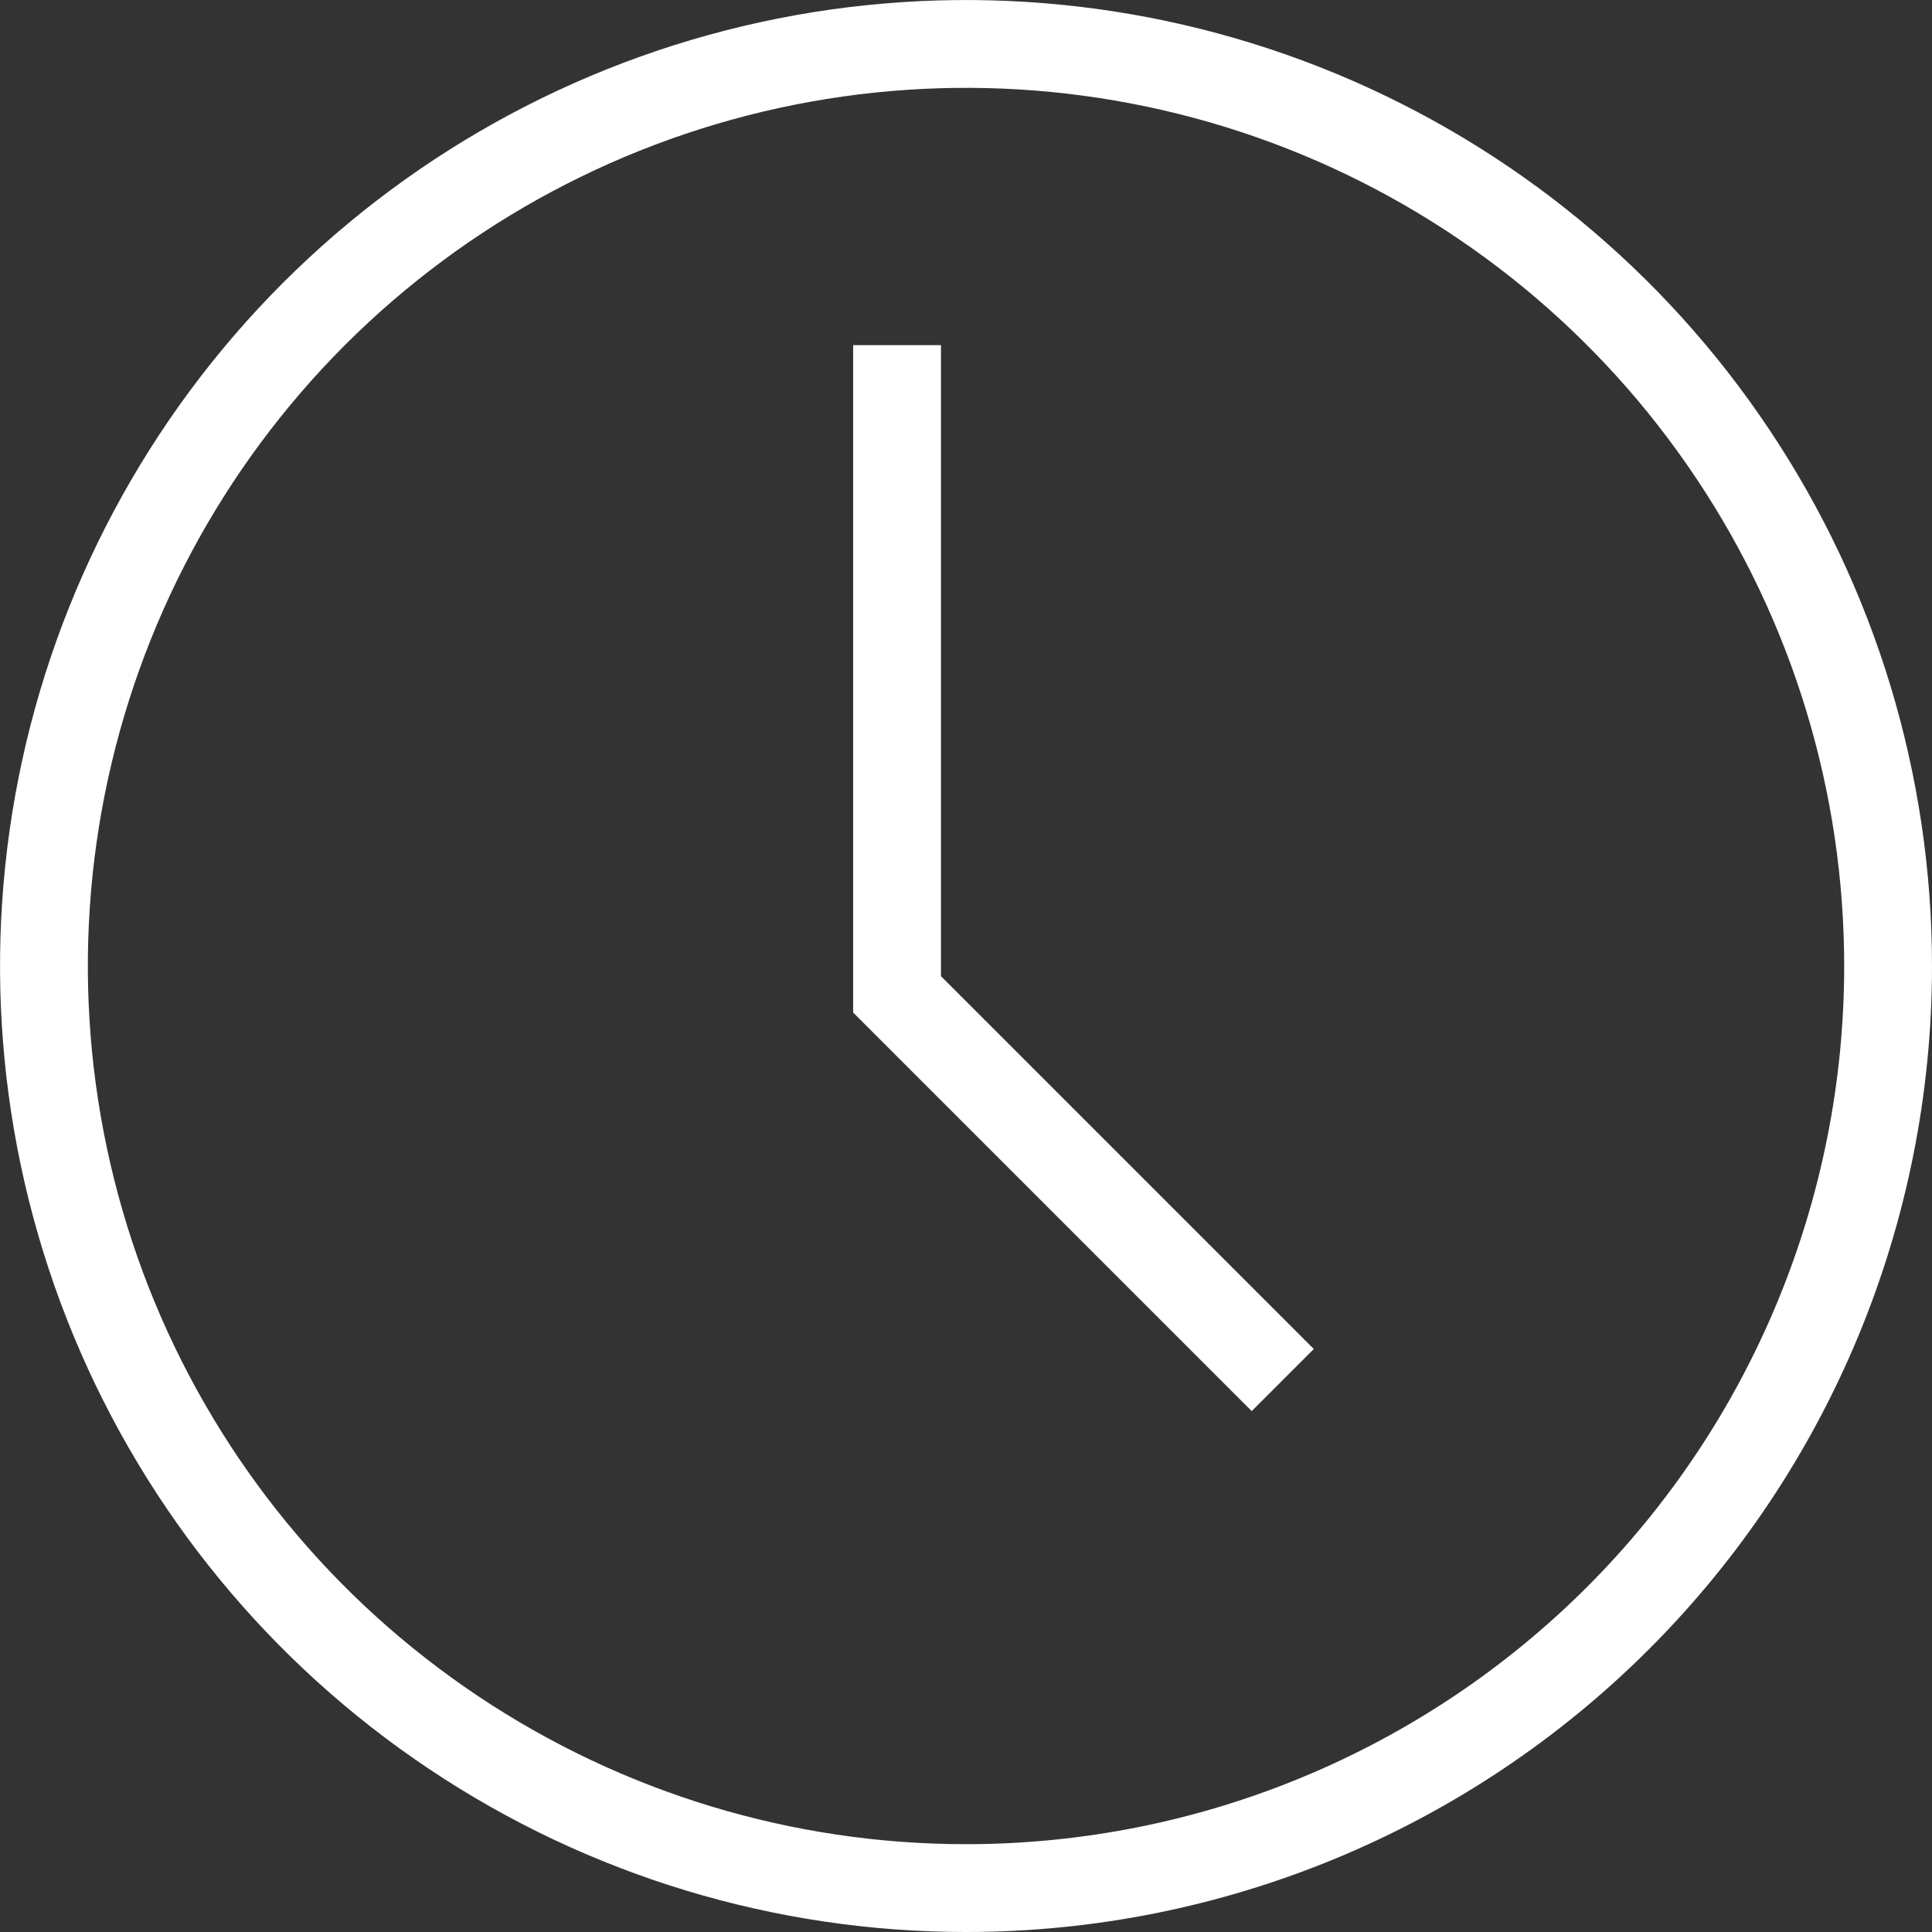
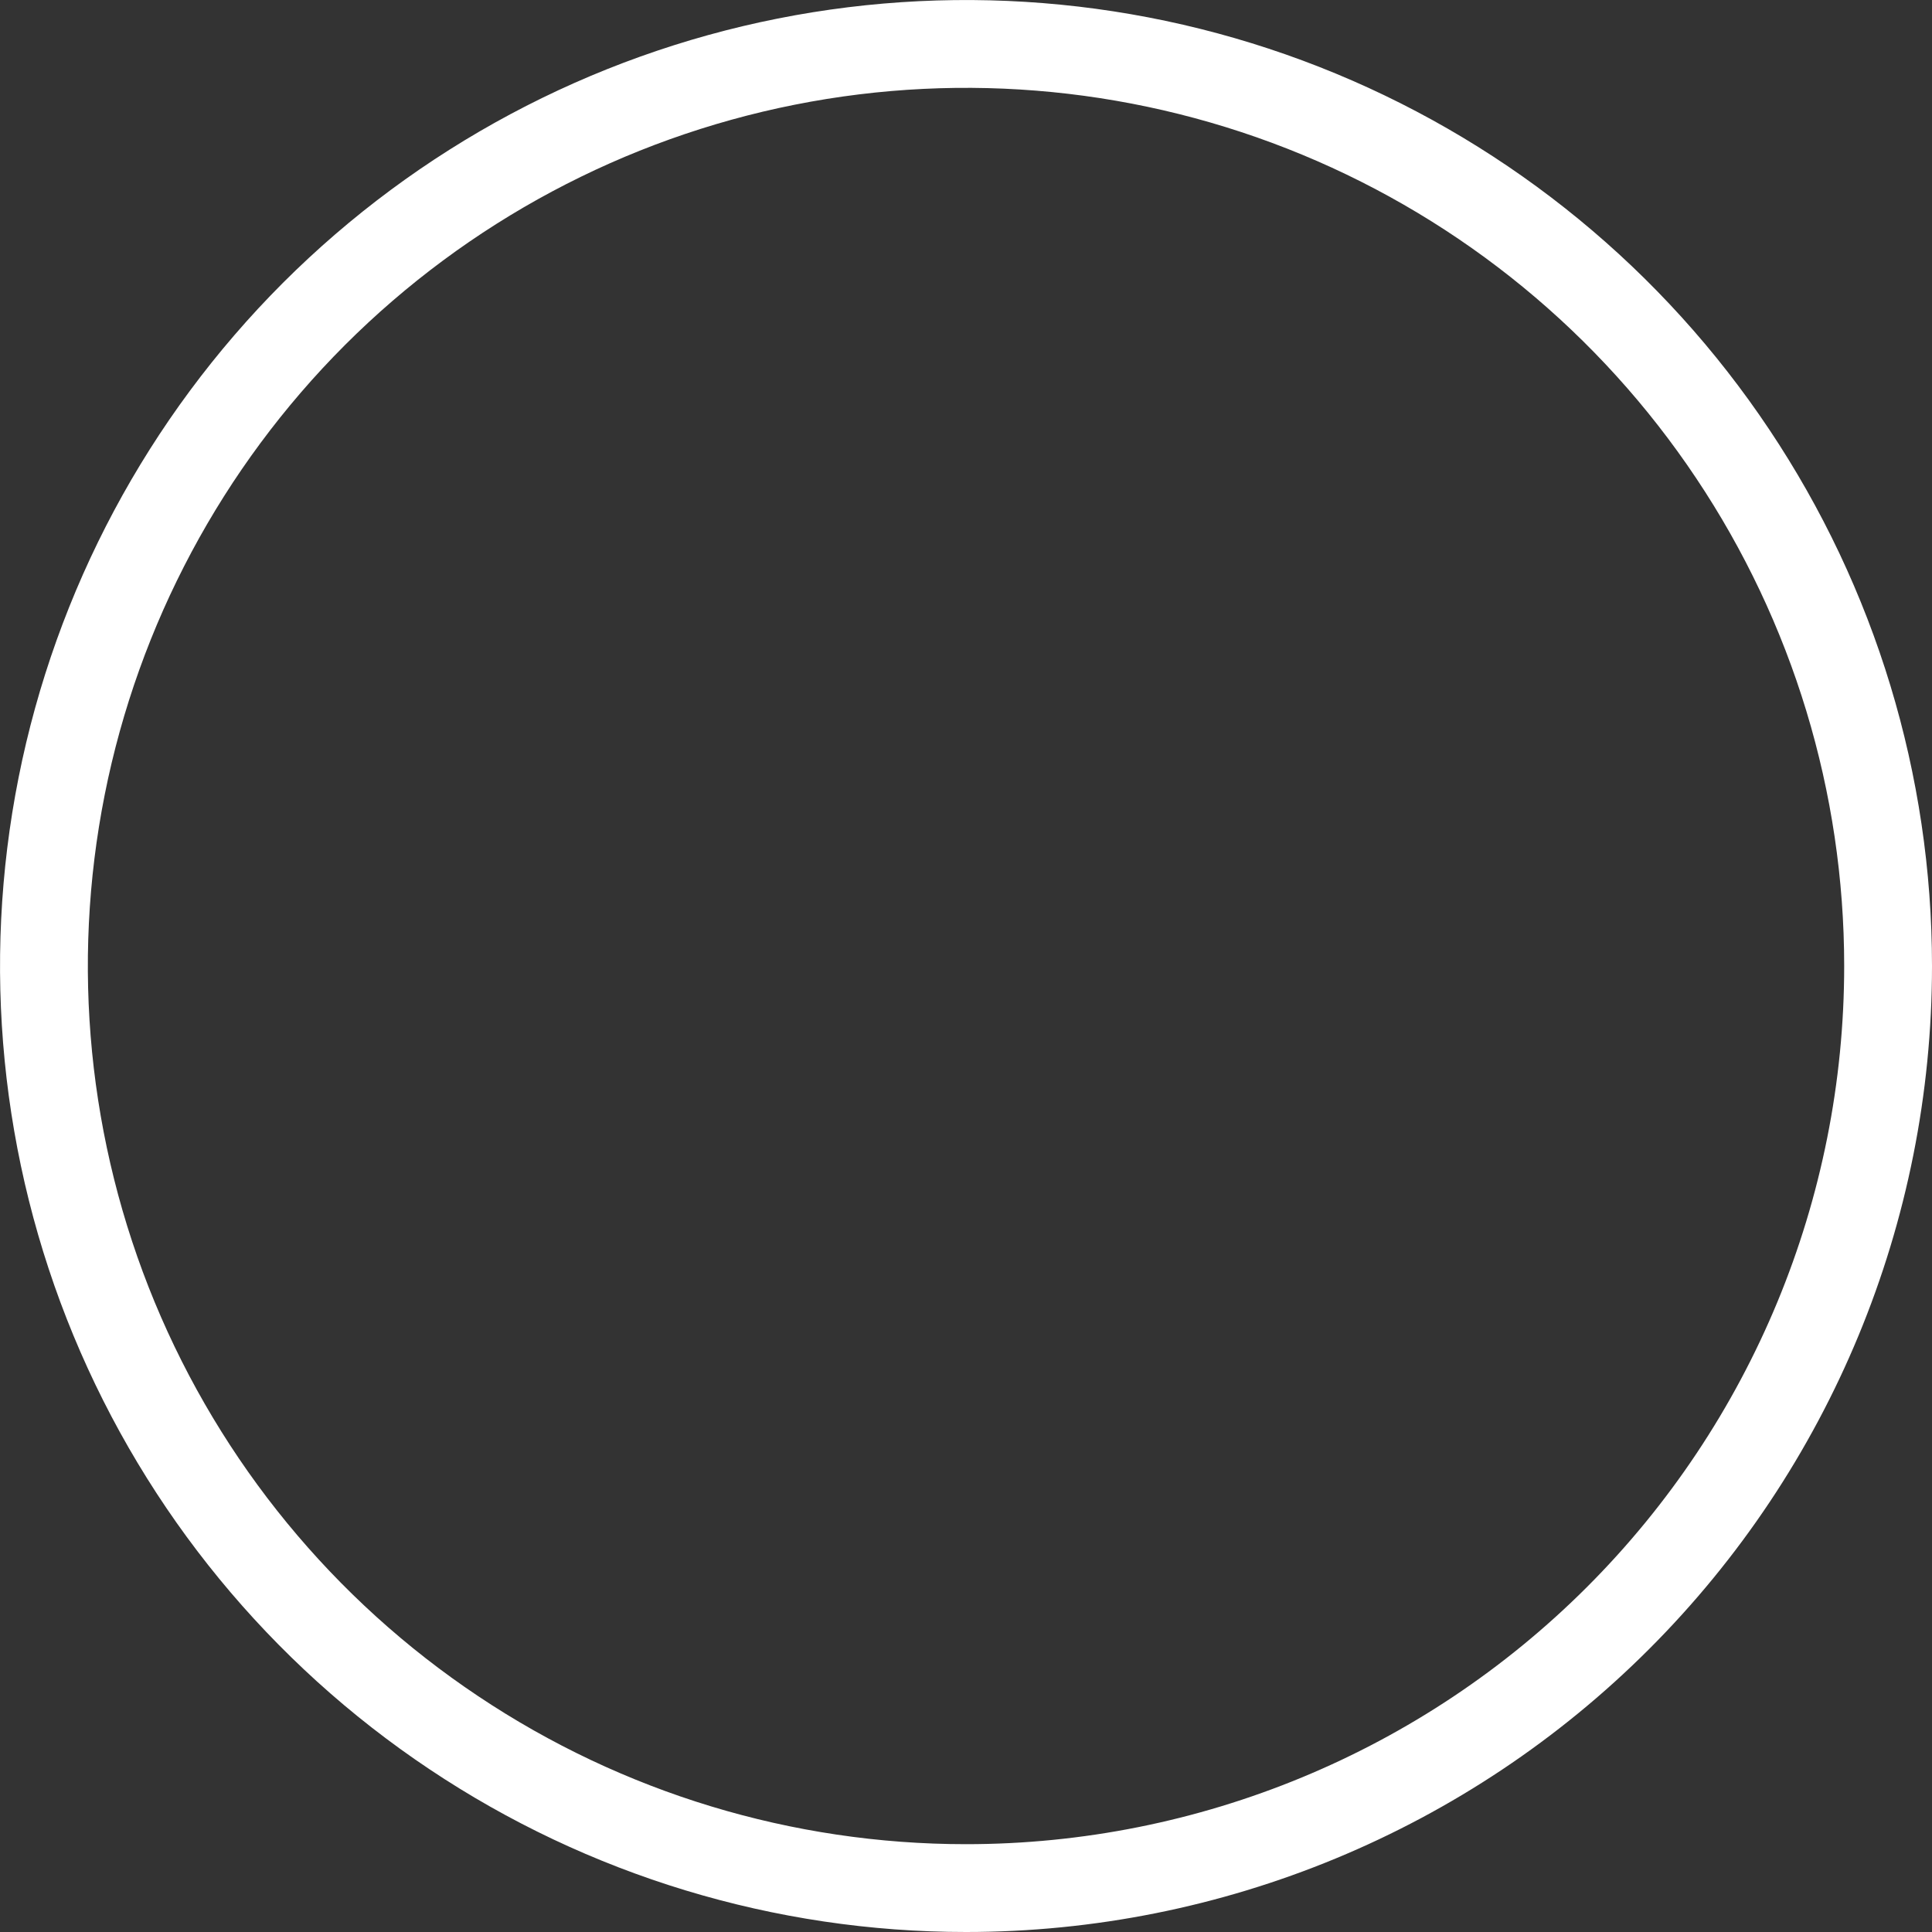
<svg xmlns="http://www.w3.org/2000/svg" viewBox="0 0 22.00 22.00" data-guides="{&quot;vertical&quot;:[],&quot;horizontal&quot;:[]}">
  <rect x="0" y="0" width="22.00" height="22.00" fill="#333333" stroke="none" />
  <defs />
  <path fill="none" stroke="#ffffff" fill-opacity="1" stroke-width="1" stroke-opacity="1" id="tSvgc06bc3cc5f" title="Path 6" d="M11 21.5C8.923 21.5 6.893 20.884 5.167 19.73C3.44 18.577 2.094 16.937 1.299 15.018C0.505 13.1 0.297 10.988 0.702 8.952C1.107 6.915 2.107 5.044 3.575 3.575C5.044 2.107 6.915 1.107 8.952 0.702C10.988 0.297 13.1 0.505 15.018 1.299C16.937 2.094 18.577 3.44 19.73 5.167C20.884 6.893 21.5 8.923 21.5 11C21.5 13.785 20.394 16.456 18.425 18.425C16.456 20.394 13.785 21.5 11 21.5Z" />
-   <path fill="none" stroke="#ffffff" fill-opacity="1" stroke-width="1" stroke-opacity="1" id="tSvg1549c4d3dd5" title="Path 7" d="M14.607 15.715C13.143 14.251 11.679 12.787 10.215 11.323C10.215 8.859 10.215 6.394 10.215 3.93" />
</svg>